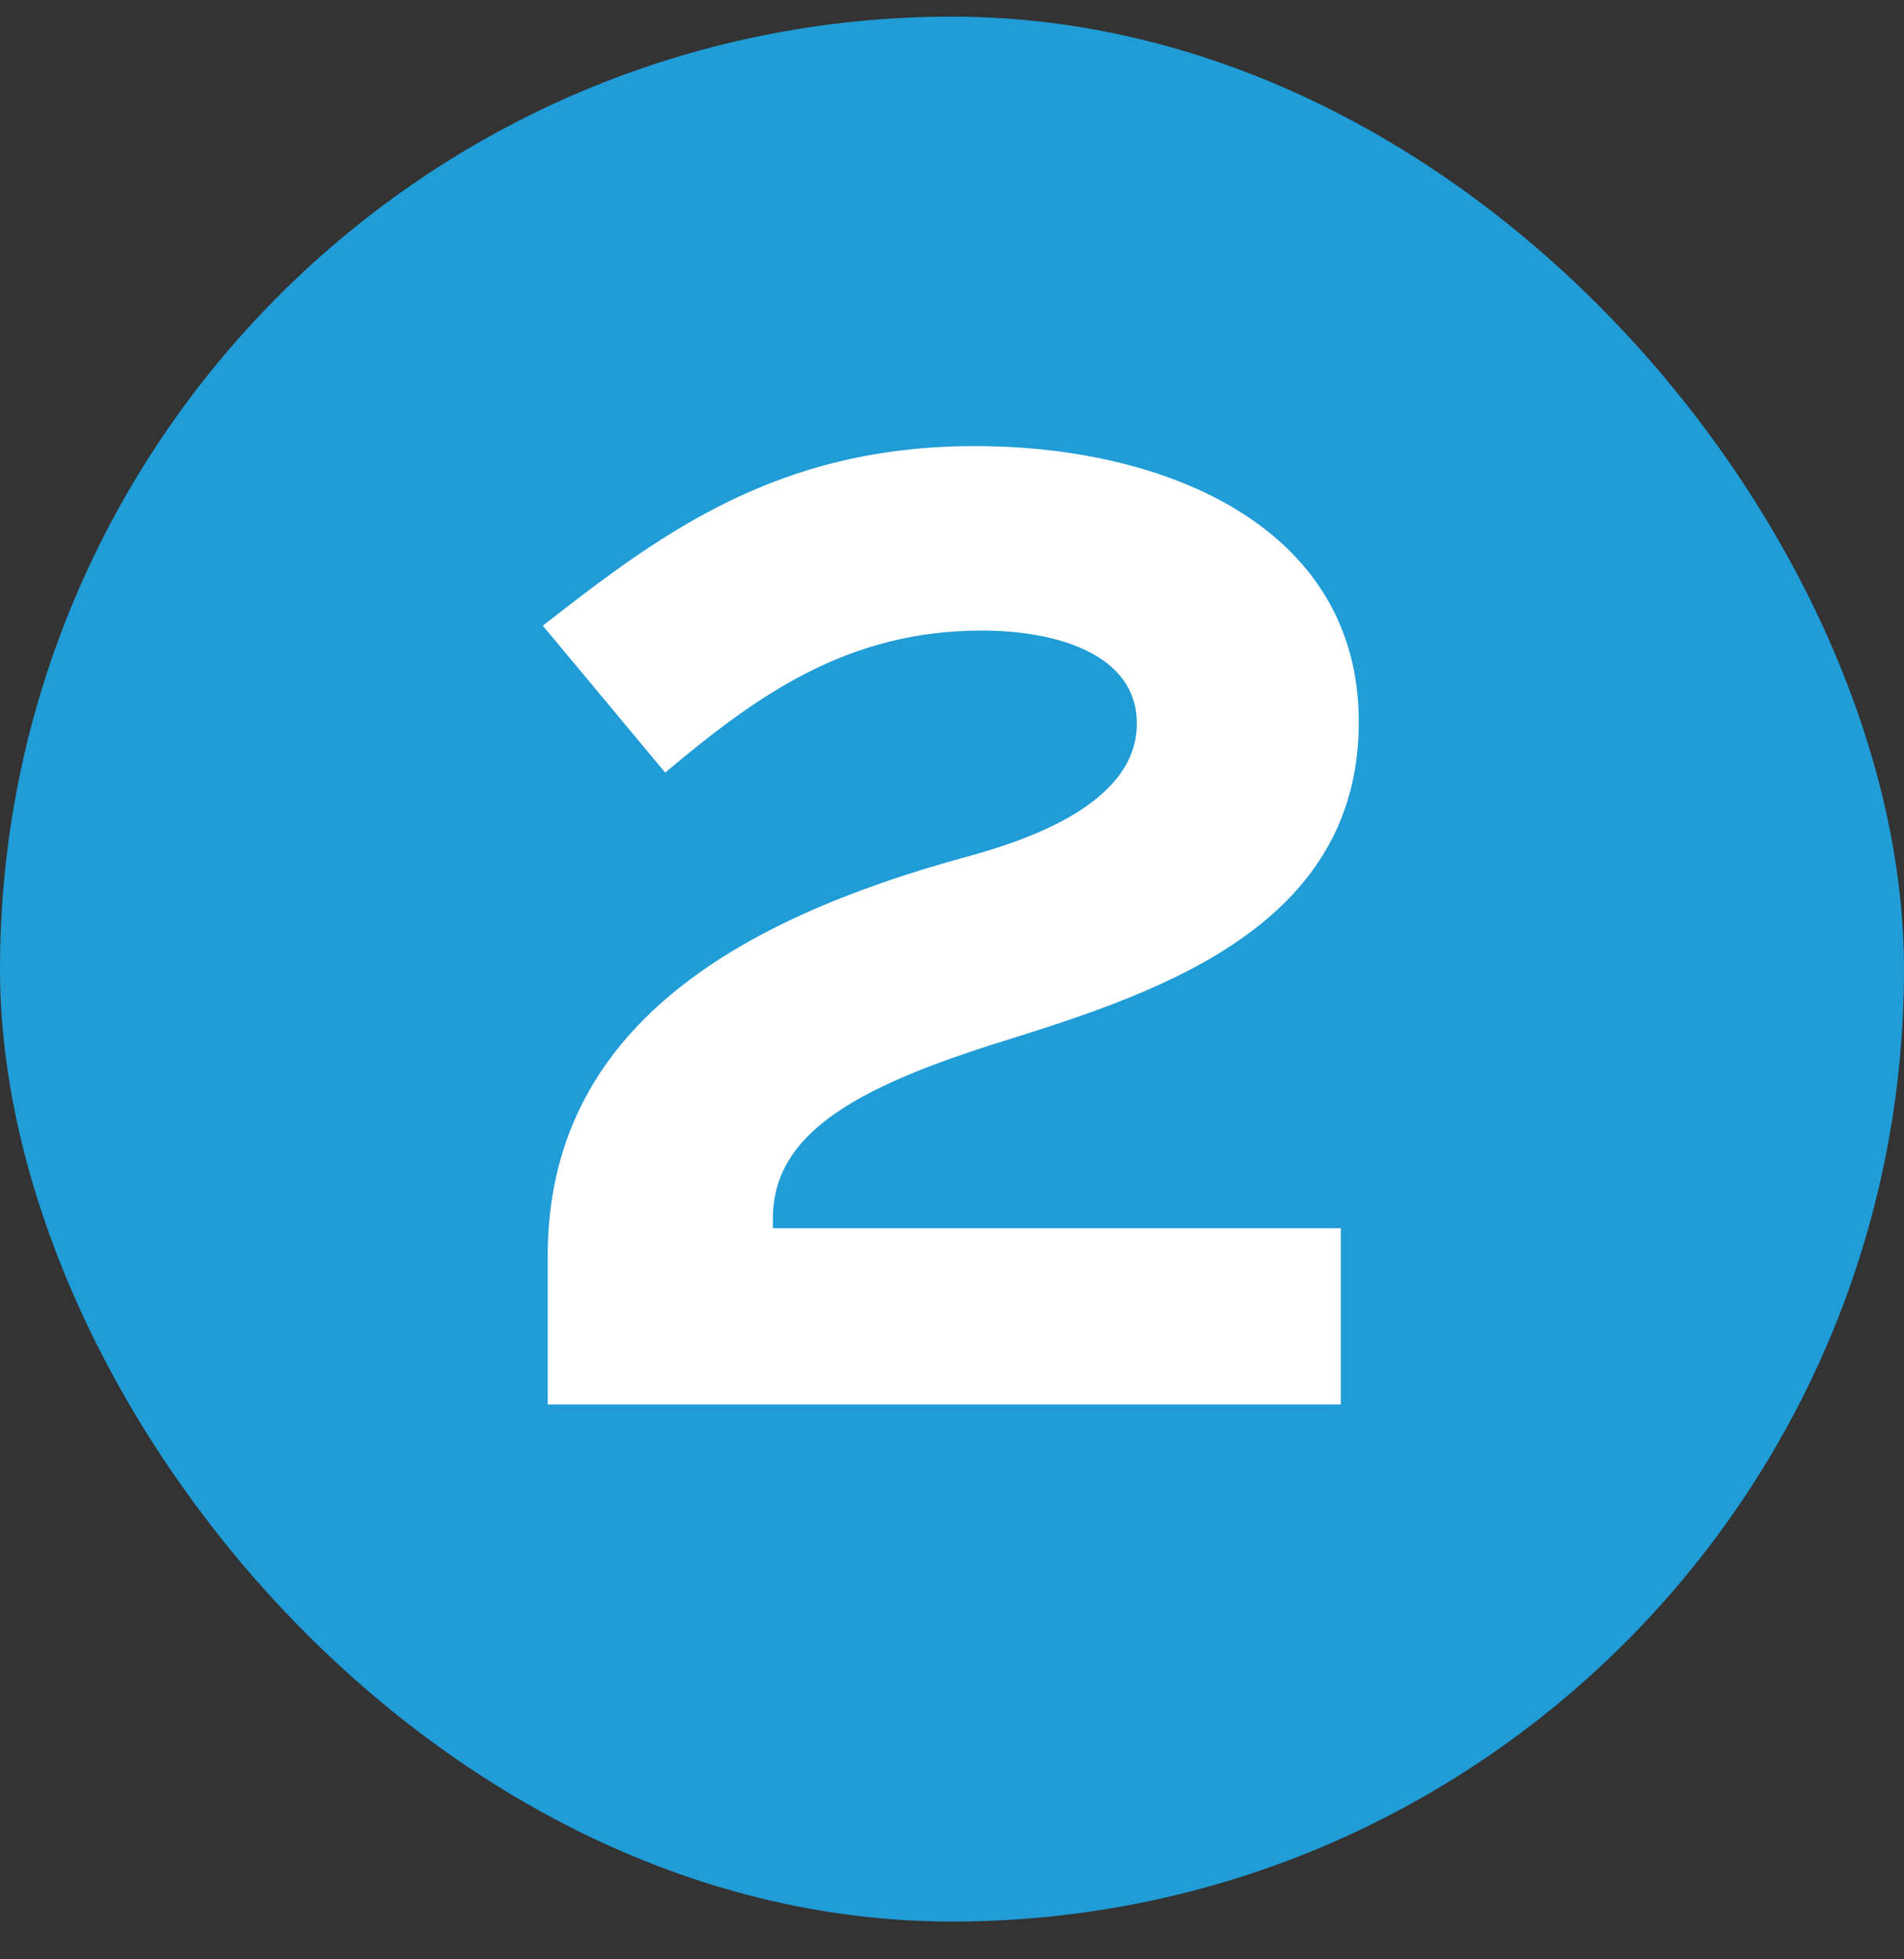
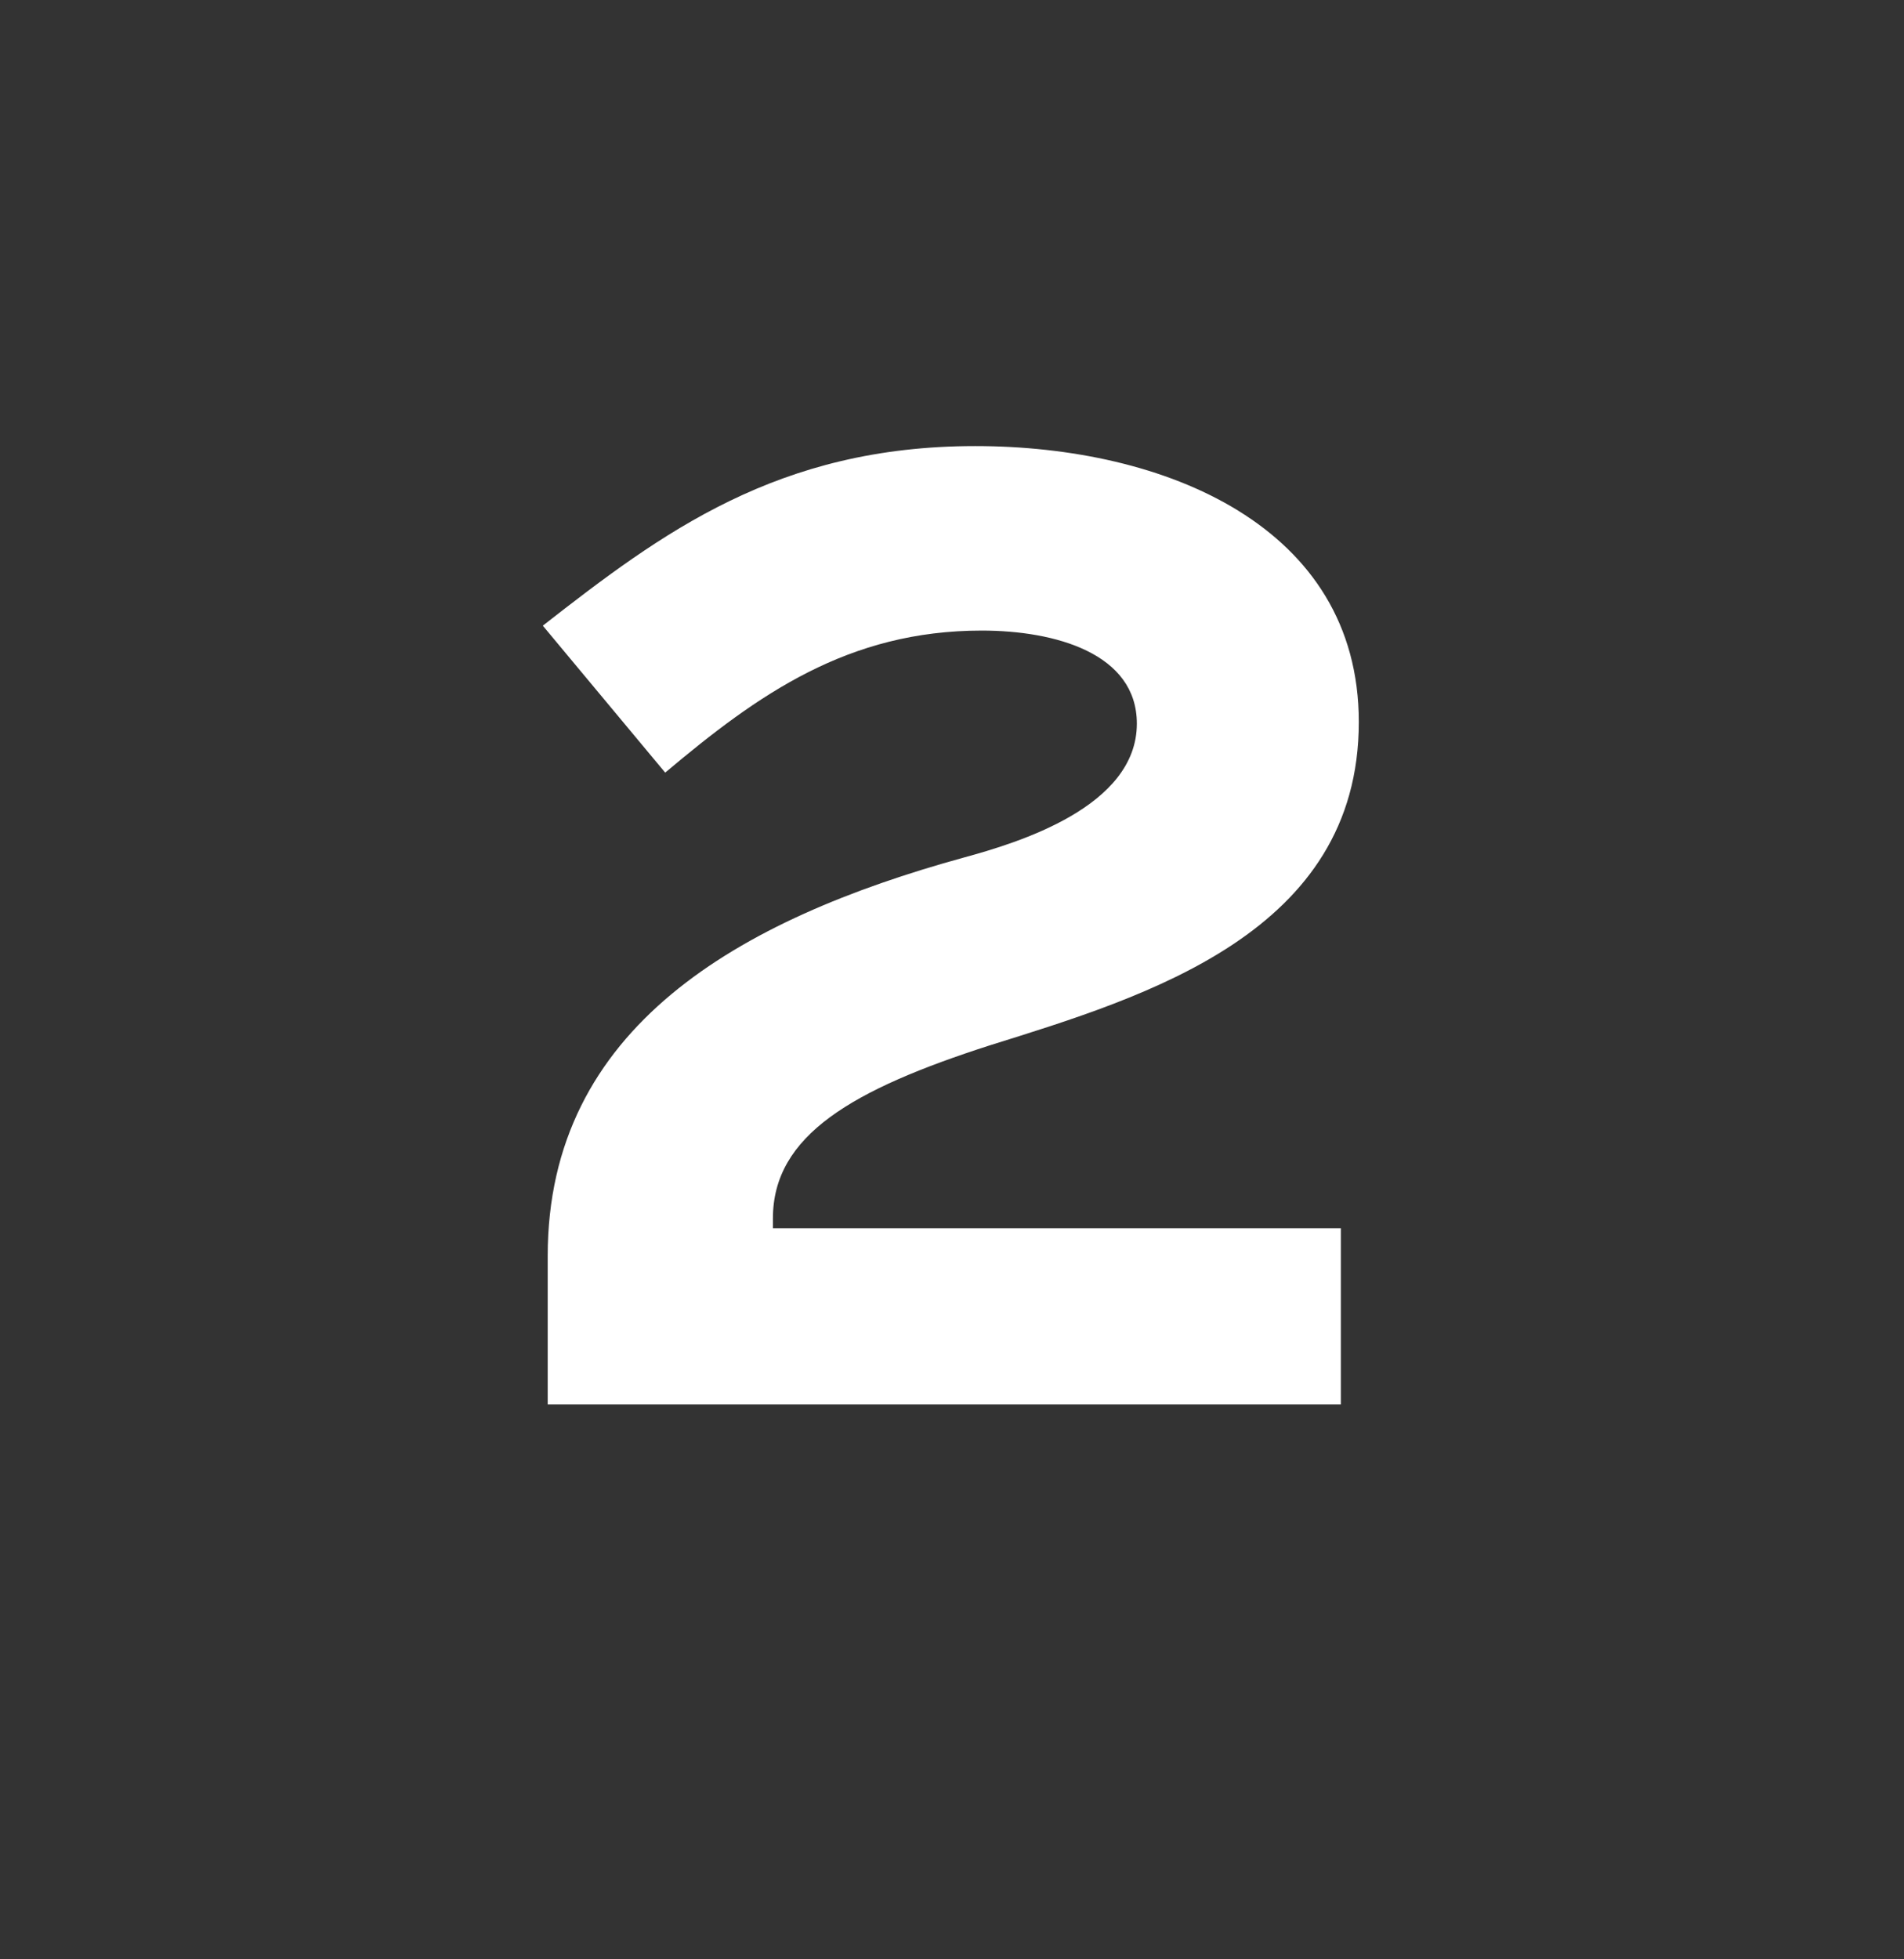
<svg xmlns="http://www.w3.org/2000/svg" width="35" height="36" viewBox="0 0 35 36" fill="none">
  <rect x="0" y="0" width="35" height="36" fill="#333333" stroke="none" />
-   <rect y="0.306" width="35" height="35" rx="17.5" fill="#209CD7" />
  <path d="M10.068 25.806V23.076C10.068 18.876 13.578 16.896 17.718 15.756C18.708 15.486 20.898 14.826 20.898 13.296C20.898 12.006 19.398 11.586 18.048 11.586C15.588 11.586 13.938 12.756 12.228 14.196L9.978 11.496C12.168 9.786 14.298 8.196 17.928 8.196C21.408 8.196 24.978 9.666 24.978 13.266C24.978 17.136 21.078 18.306 18.198 19.206C15.678 20.016 14.208 20.856 14.208 22.386V22.566H24.648V25.806H10.068Z" fill="white" />
</svg>